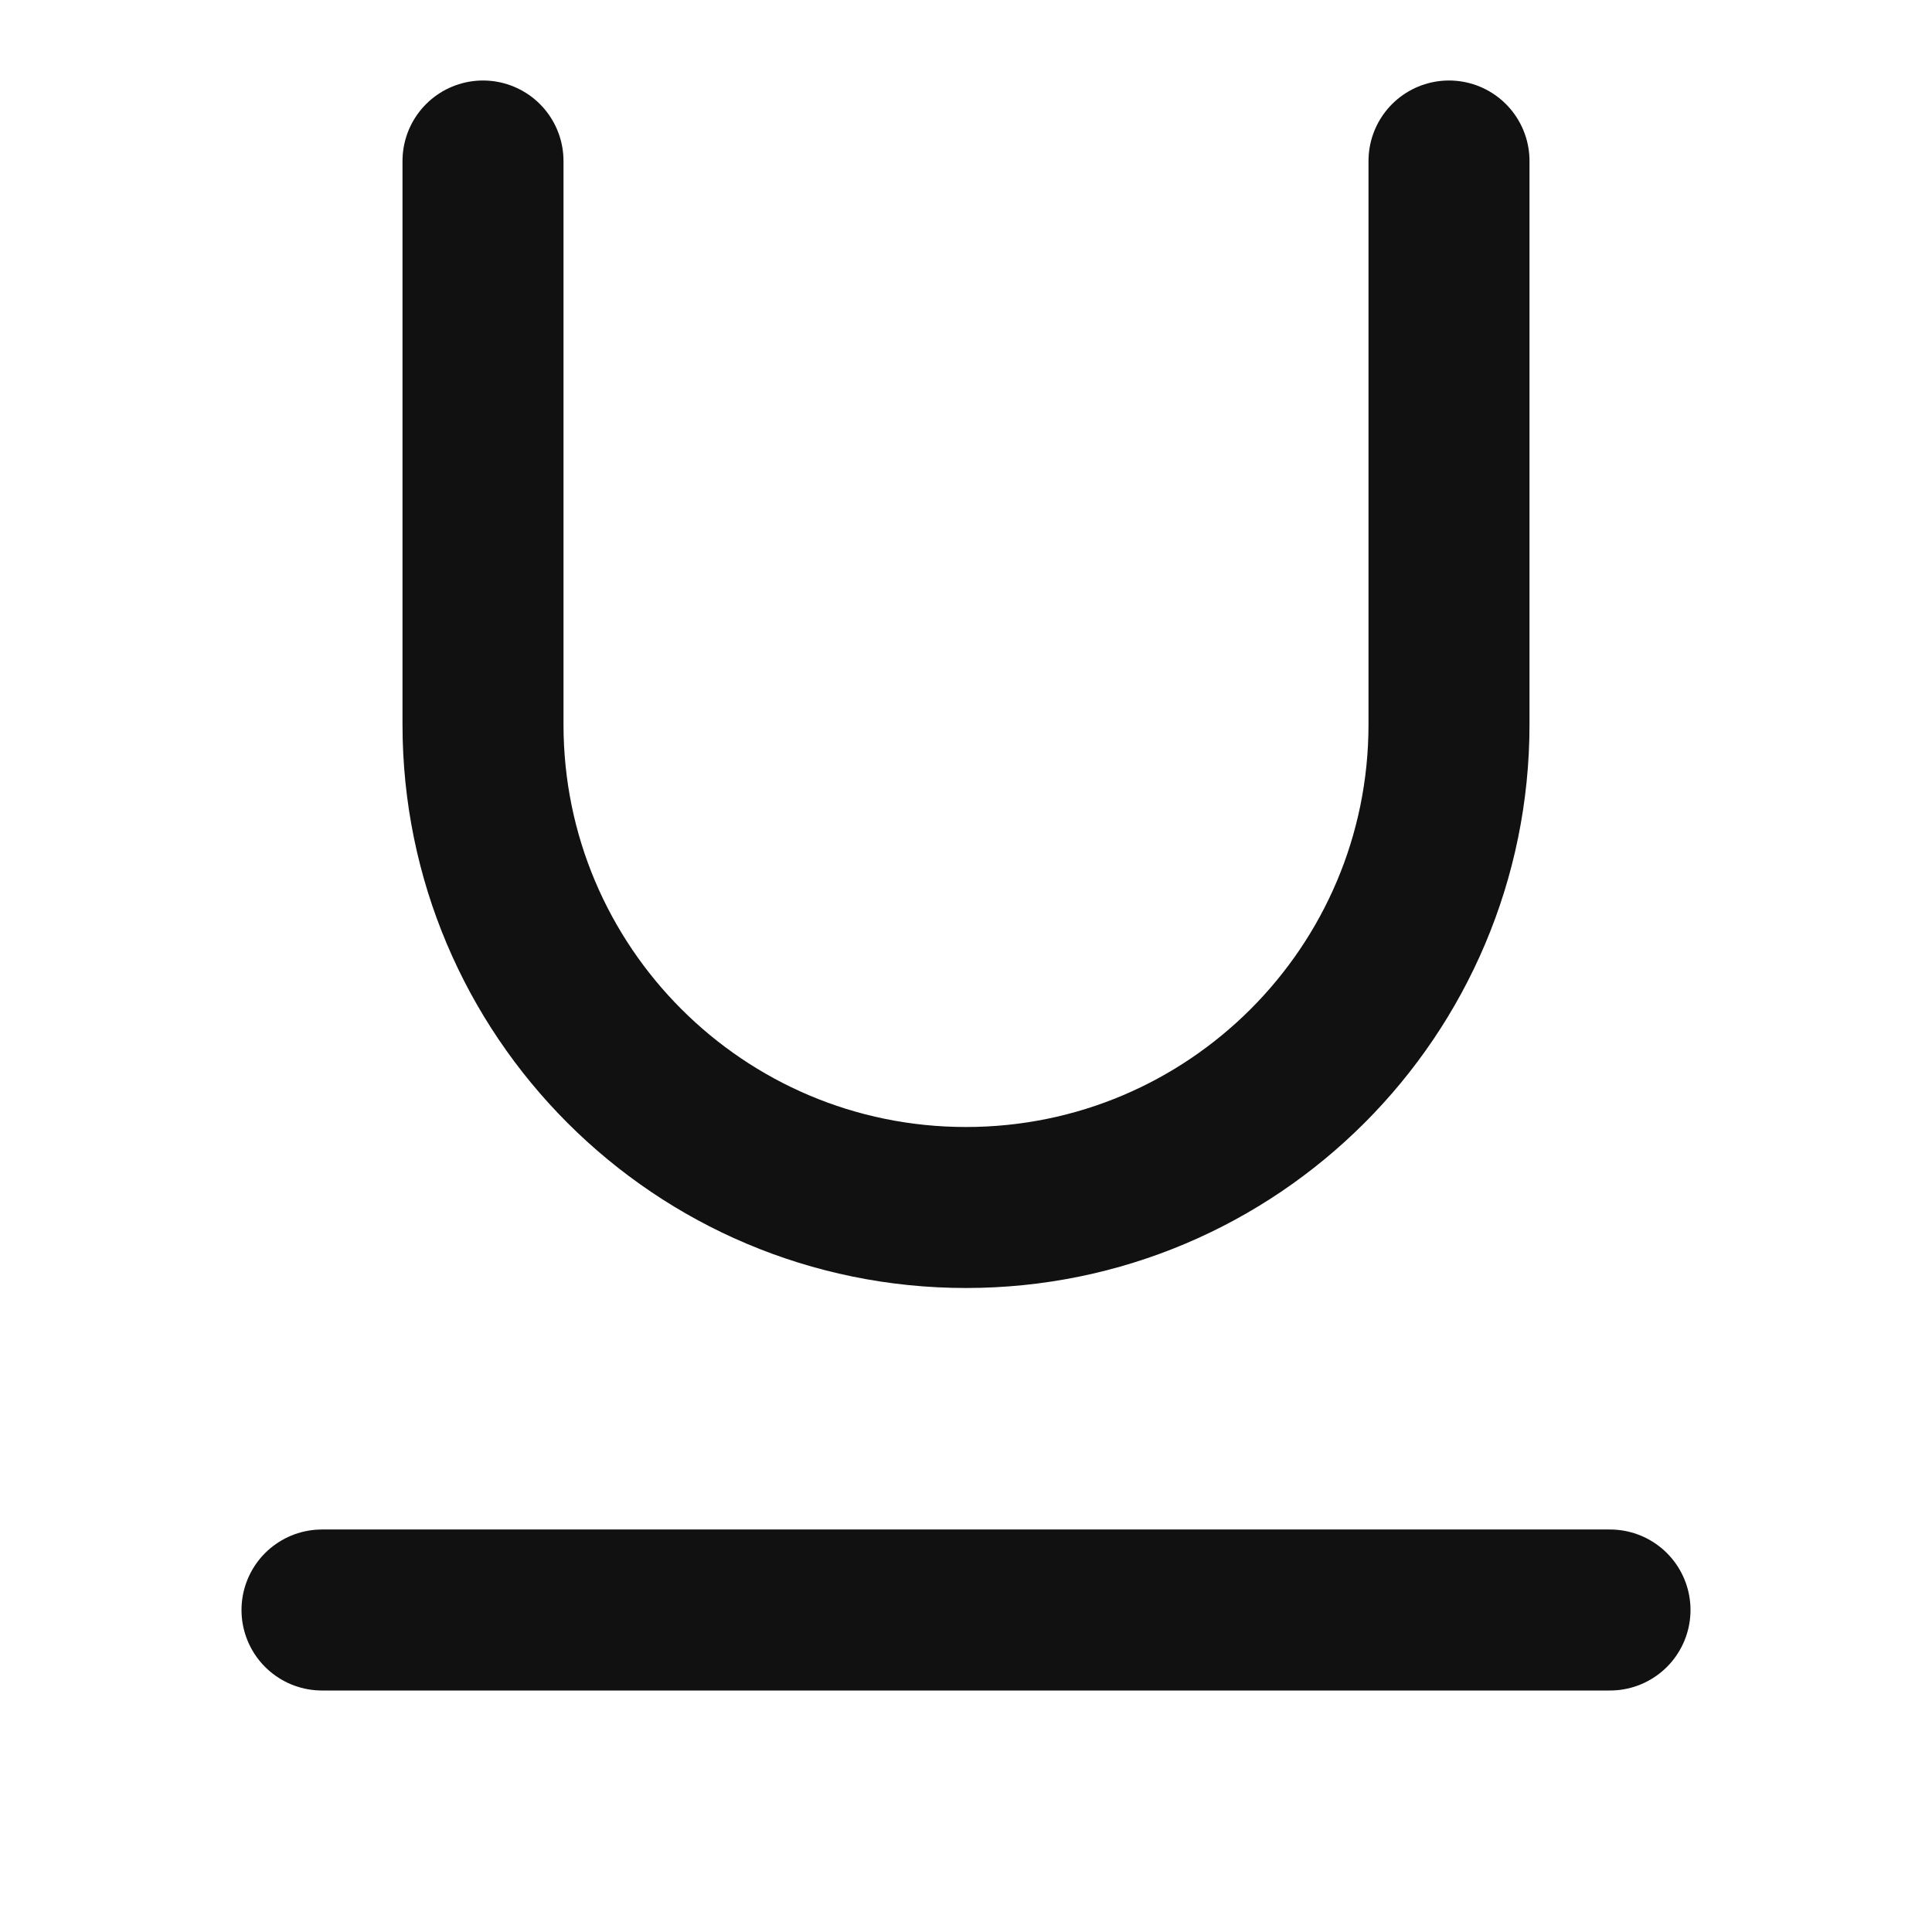
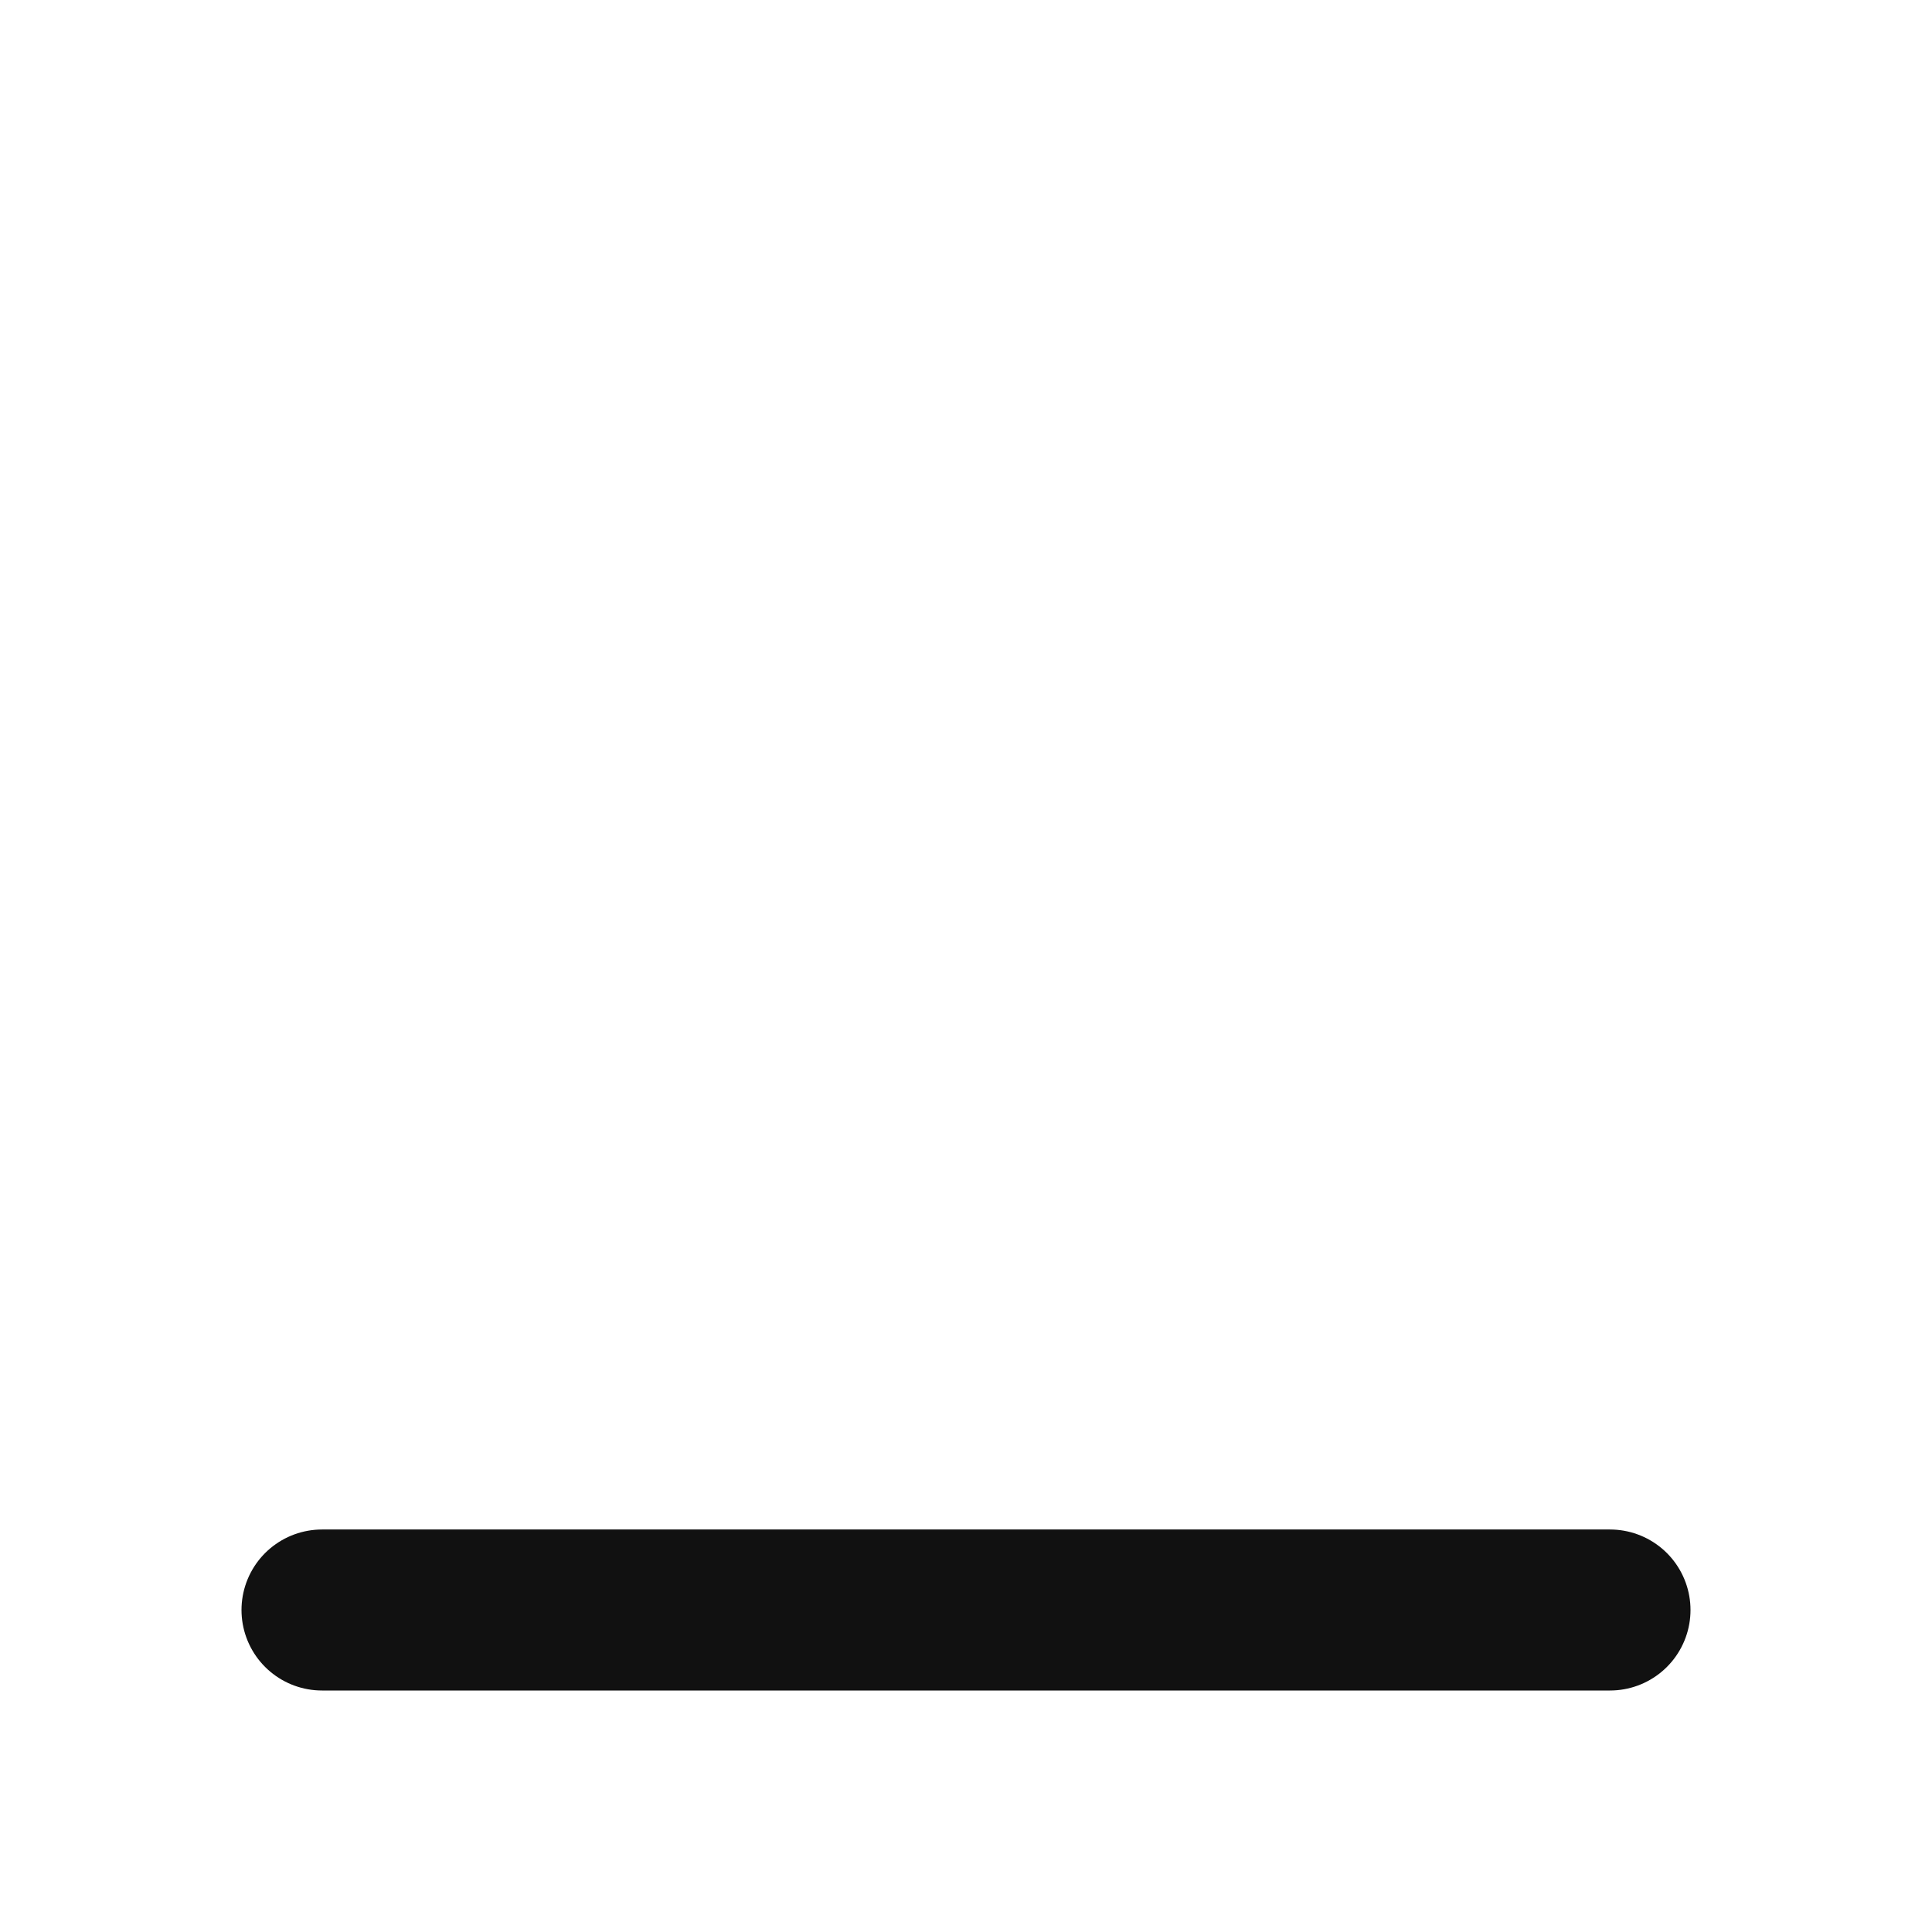
<svg xmlns="http://www.w3.org/2000/svg" width="24" height="24" viewBox="0 0 24 24" fill="none">
-   <path d="M6 2V9C6 12.314 8.686 15 12 15C15.314 15 18 12.314 18 9V2" stroke="#111111" stroke-width="2" stroke-linecap="round" stroke-linejoin="round" />
  <path d="M4 20H20" stroke="#111111" stroke-width="2" stroke-linecap="round" stroke-linejoin="round" />
</svg>